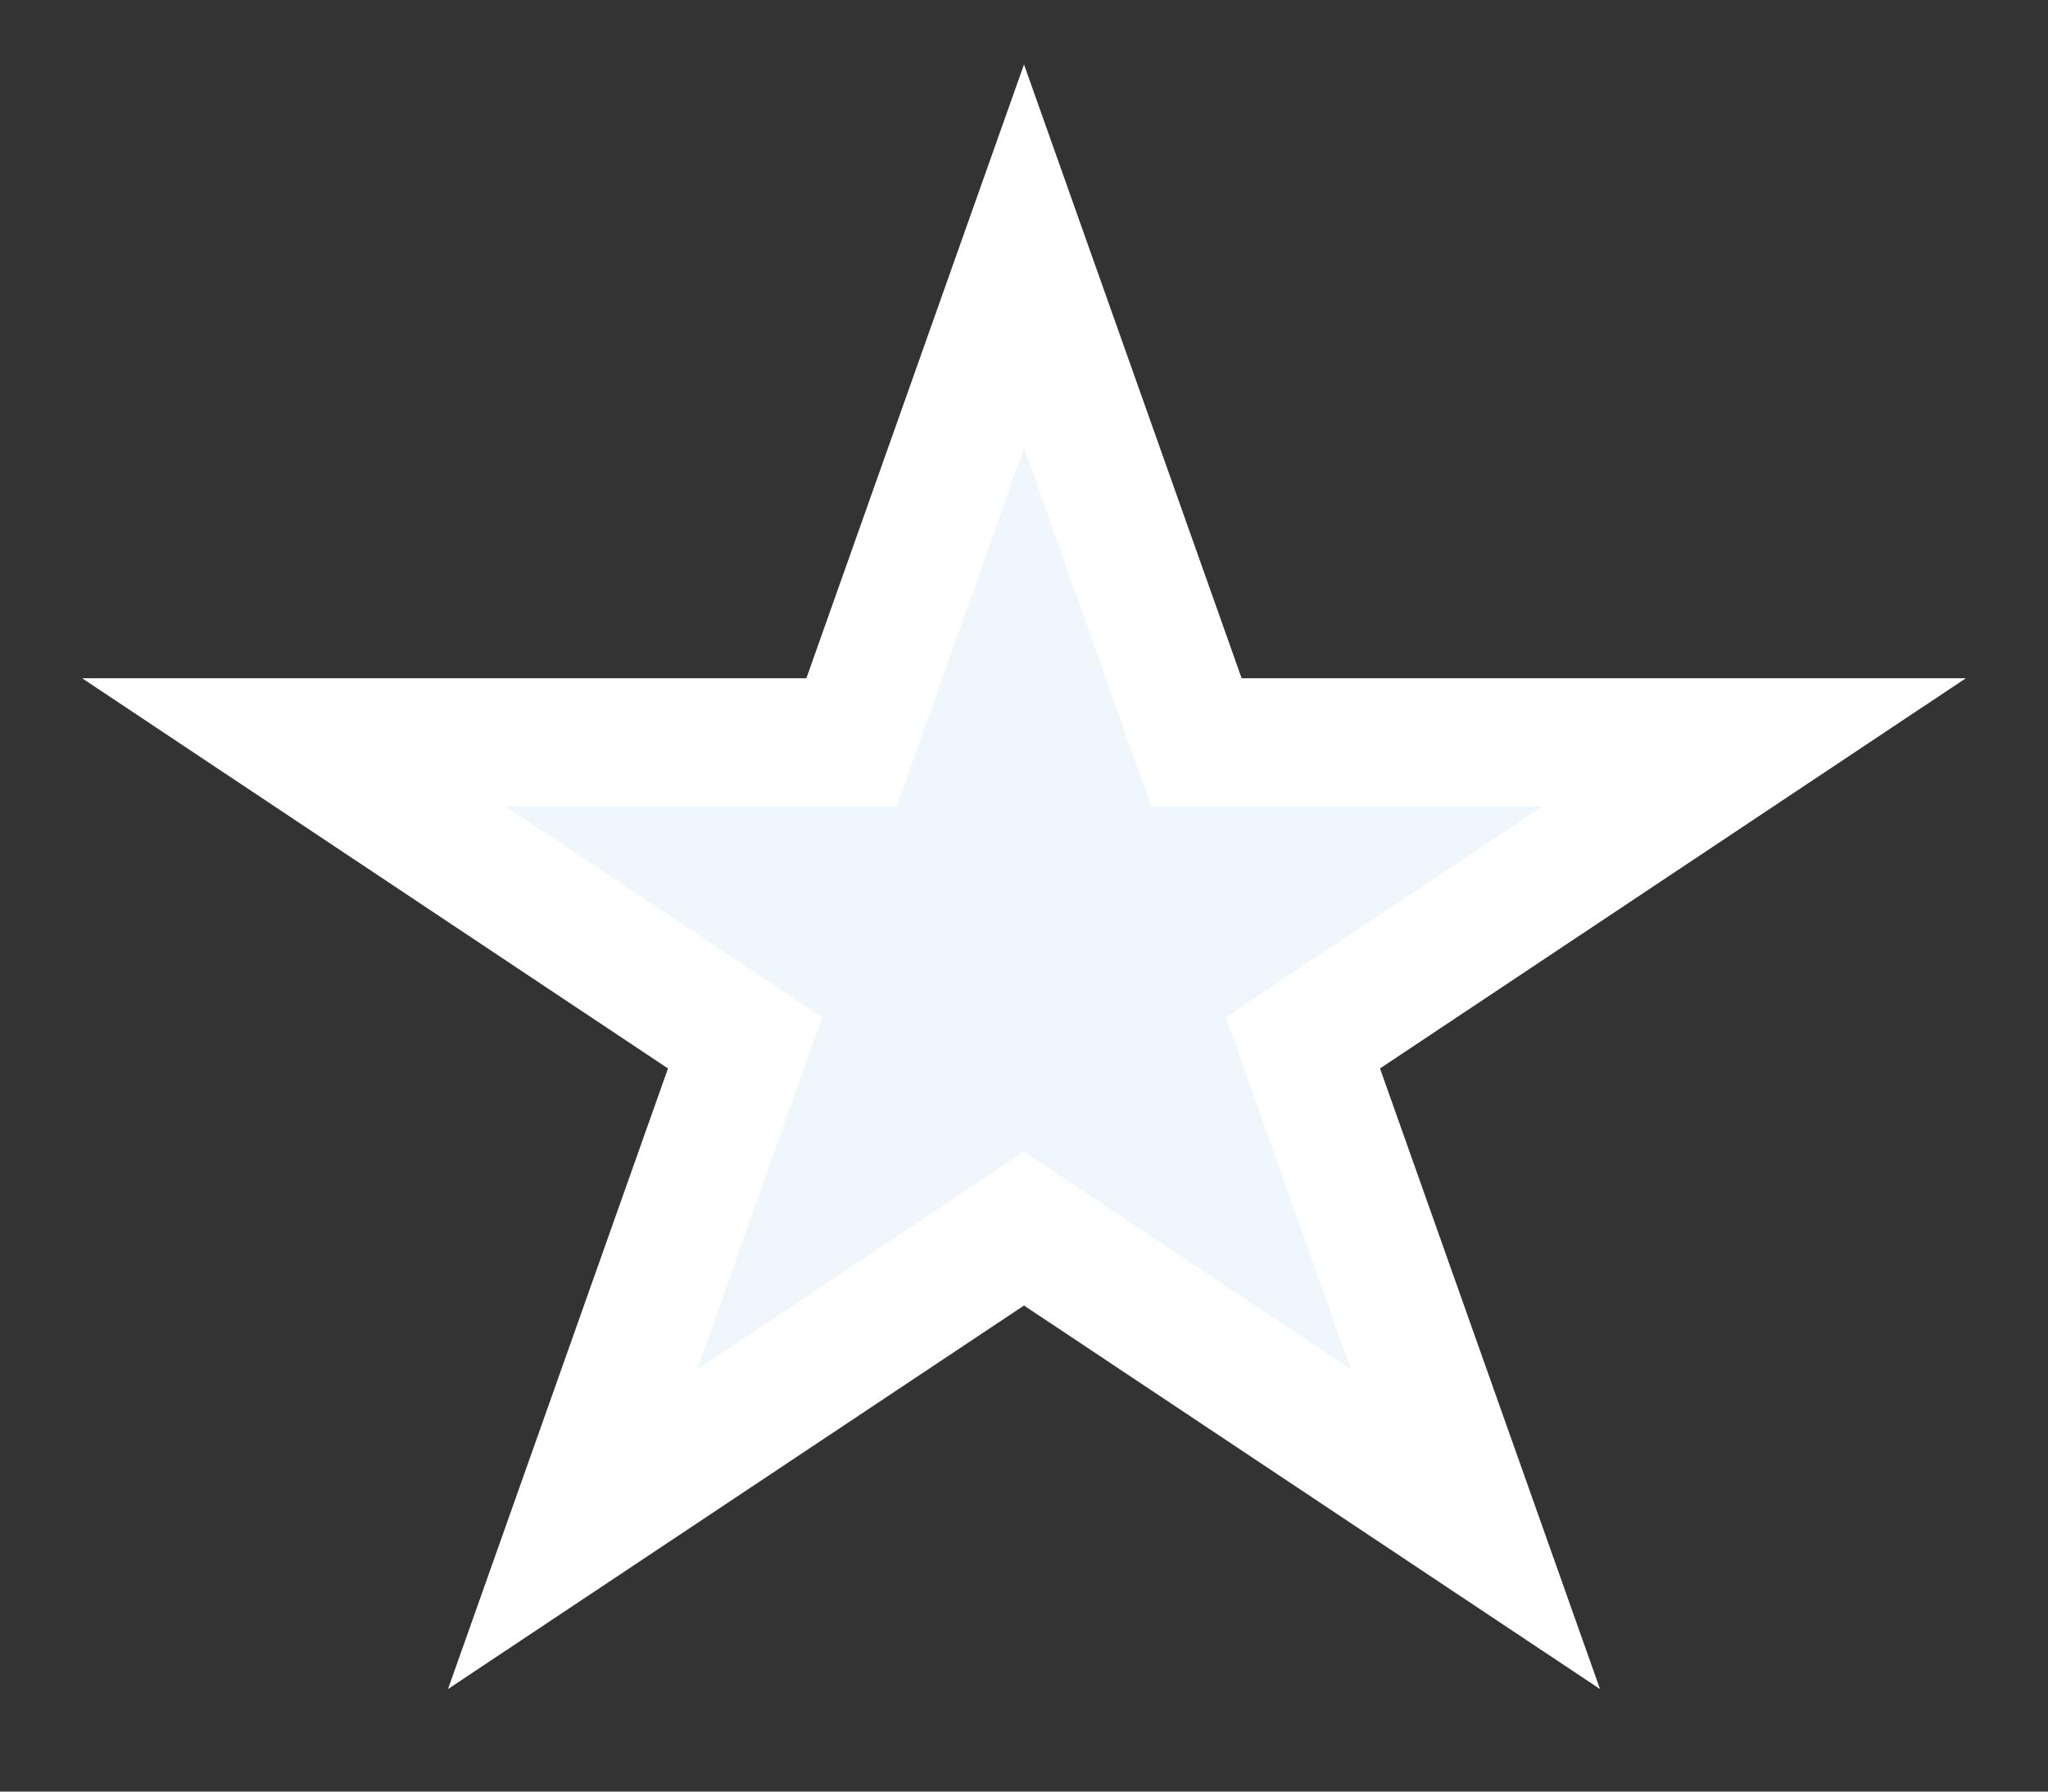
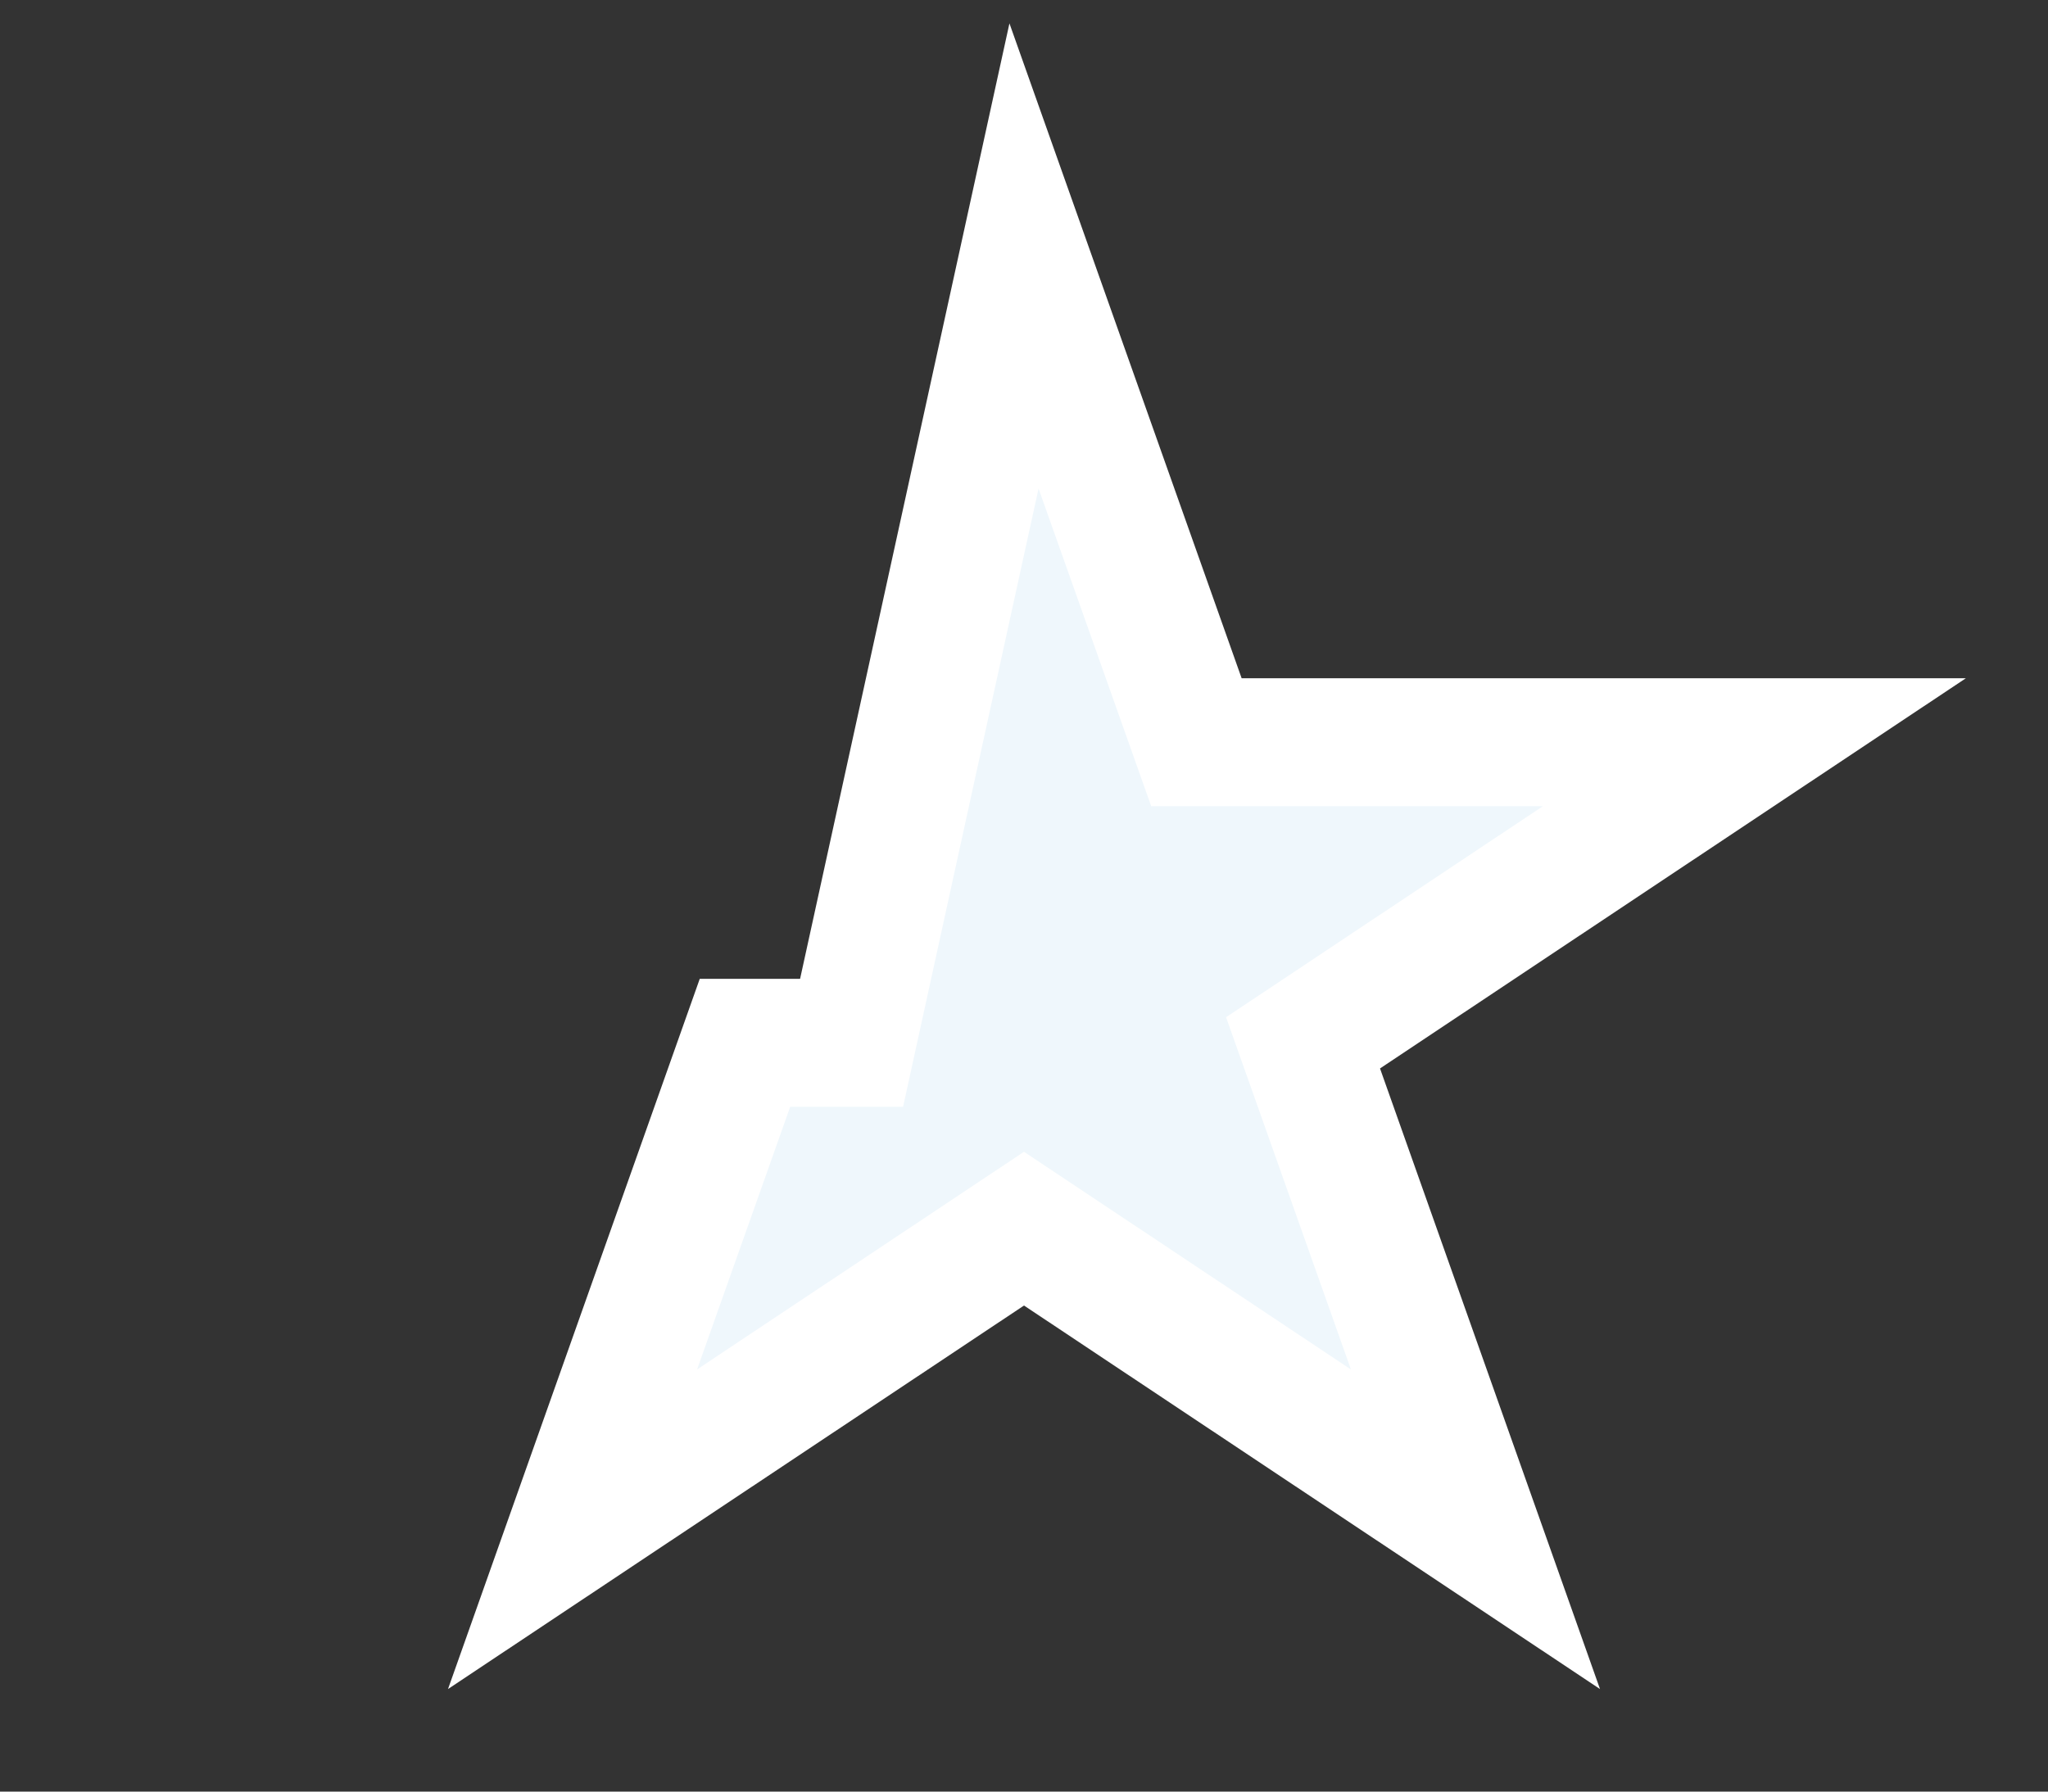
<svg xmlns="http://www.w3.org/2000/svg" width="16" height="14" viewBox="0 0 16 14" fill="none">
  <rect x="0" y="0" width="16" height="14" fill="#333333" stroke="none" />
-   <path d="M8 2L9.347 5.8H13.706L10.18 8.149L11.527 11.95L8 9.601L4.473 11.95L5.82 8.149L2.294 5.8H6.653L8 2Z" fill="#EFF7FC" stroke="white" />
+   <path d="M8 2L9.347 5.8H13.706L10.18 8.149L11.527 11.95L8 9.601L4.473 11.95L5.82 8.149H6.653L8 2Z" fill="#EFF7FC" stroke="white" />
</svg>